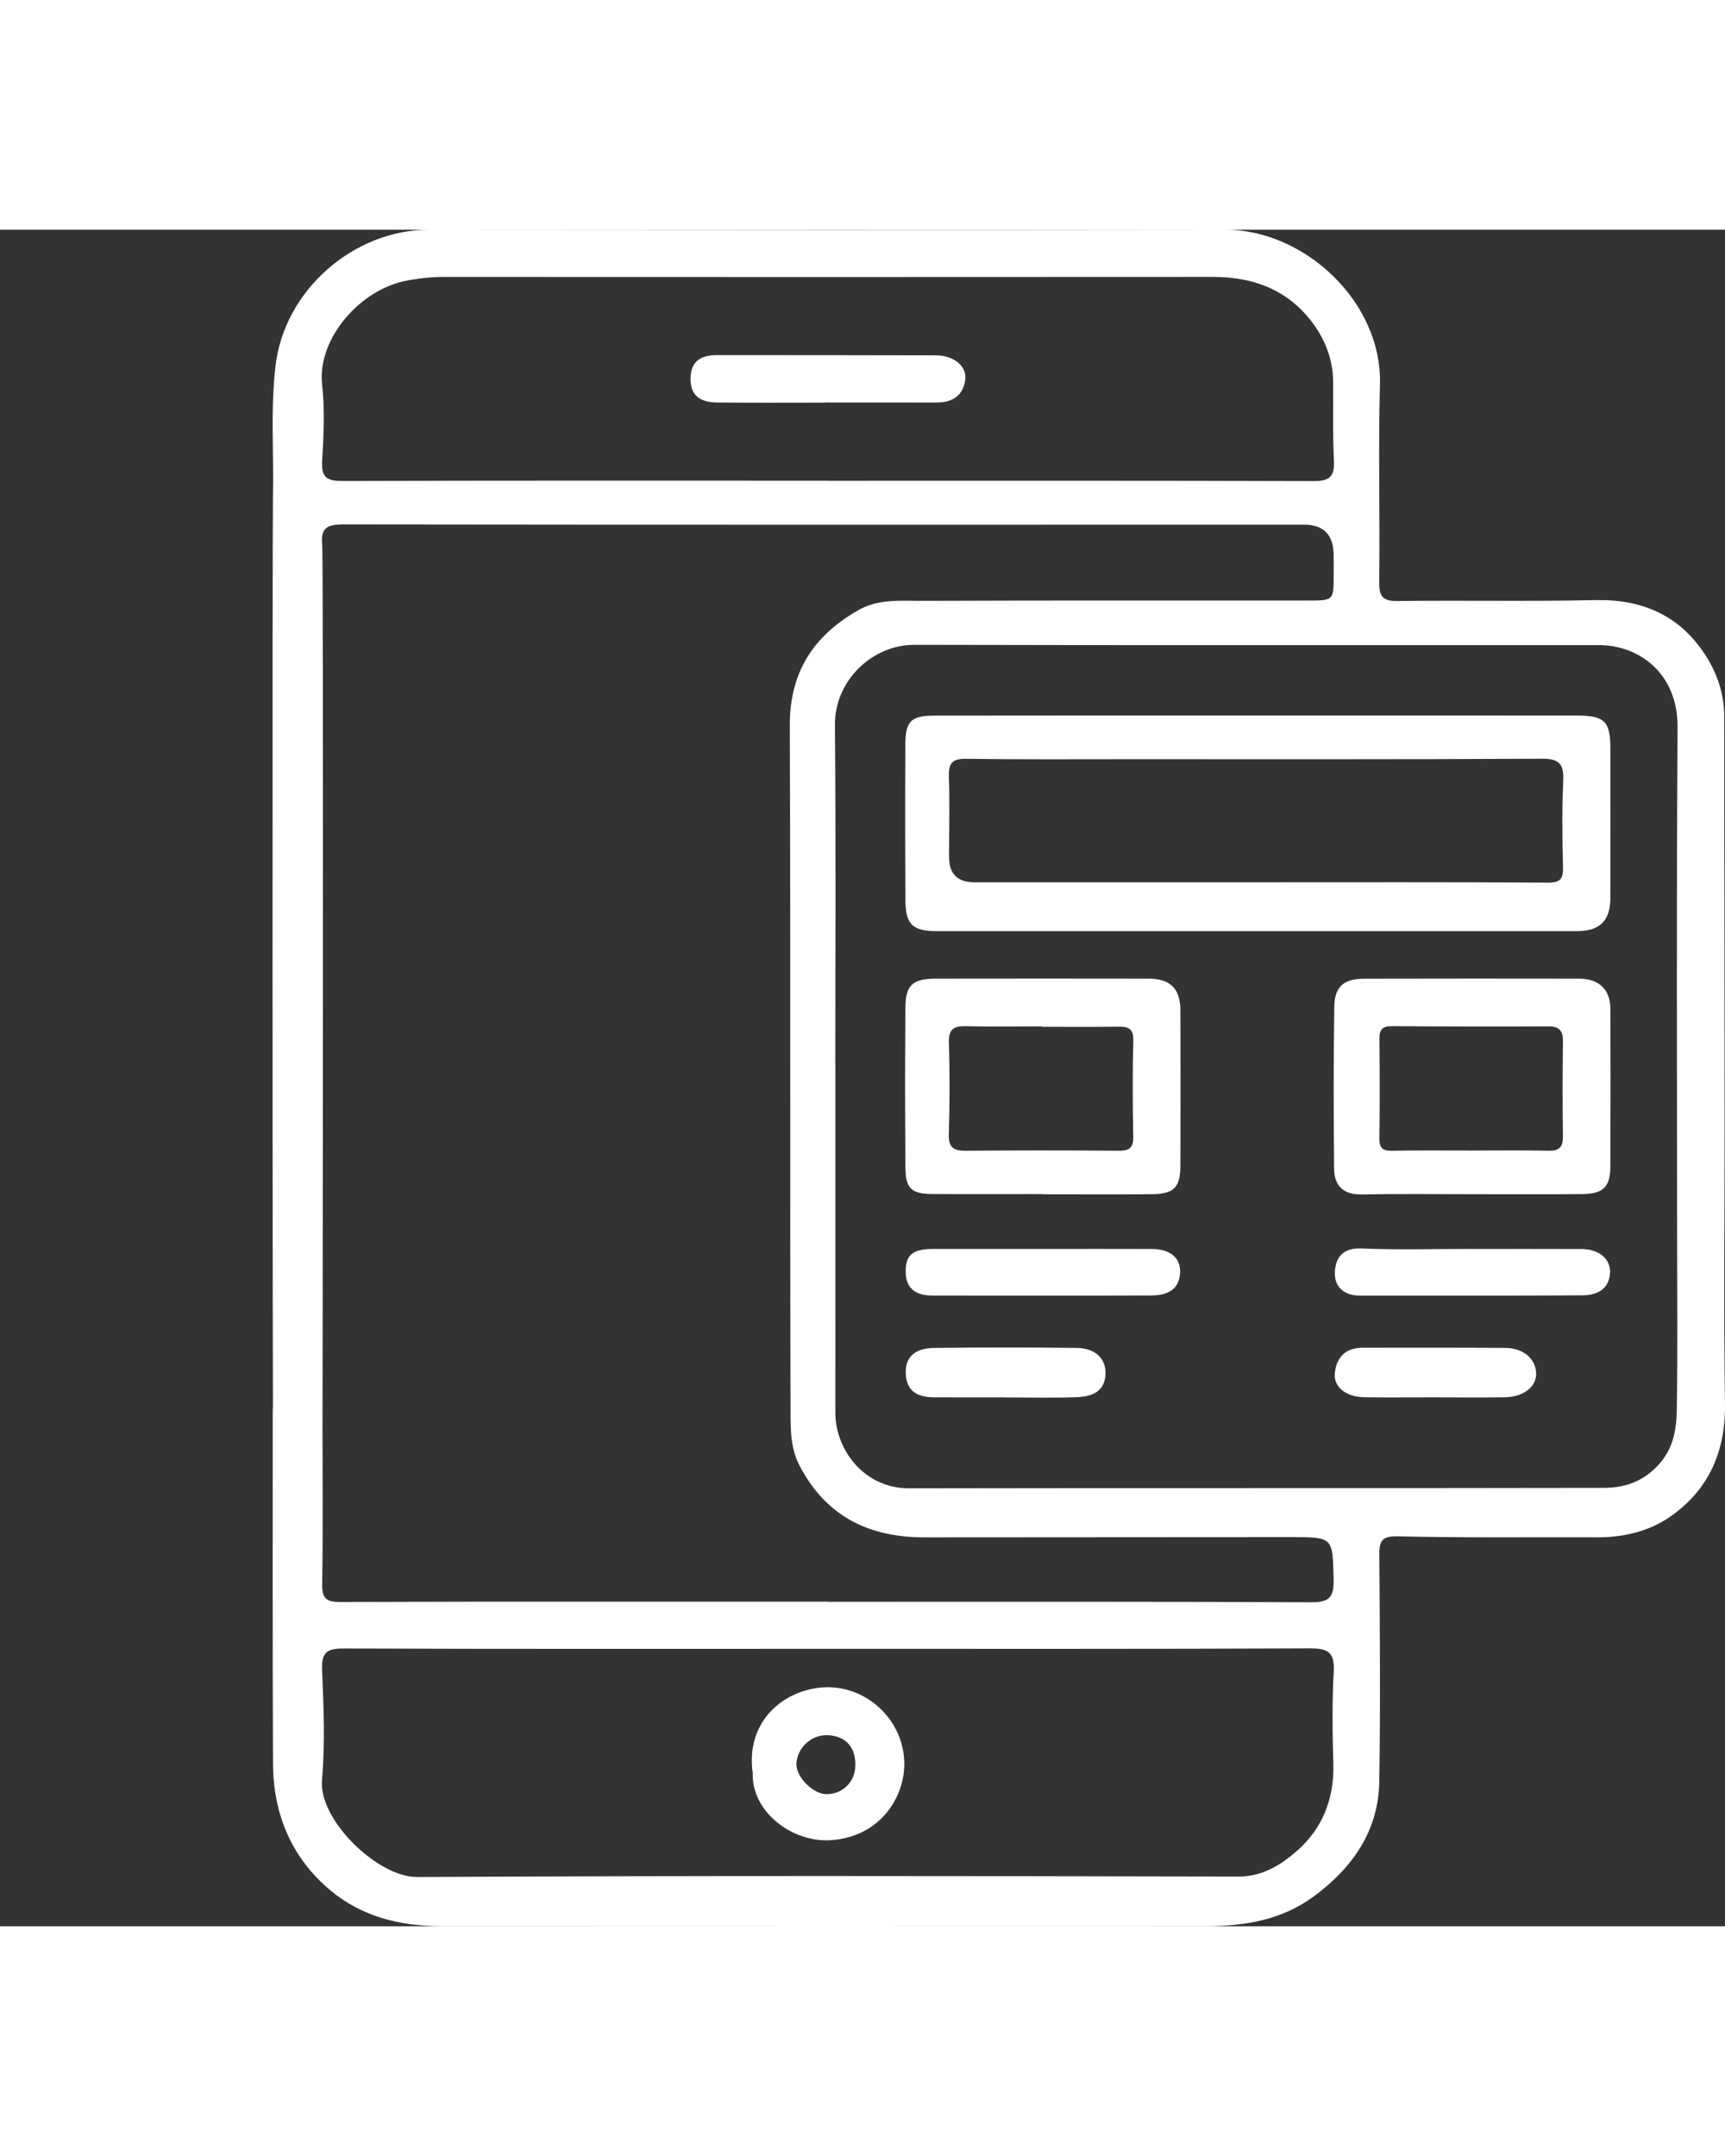
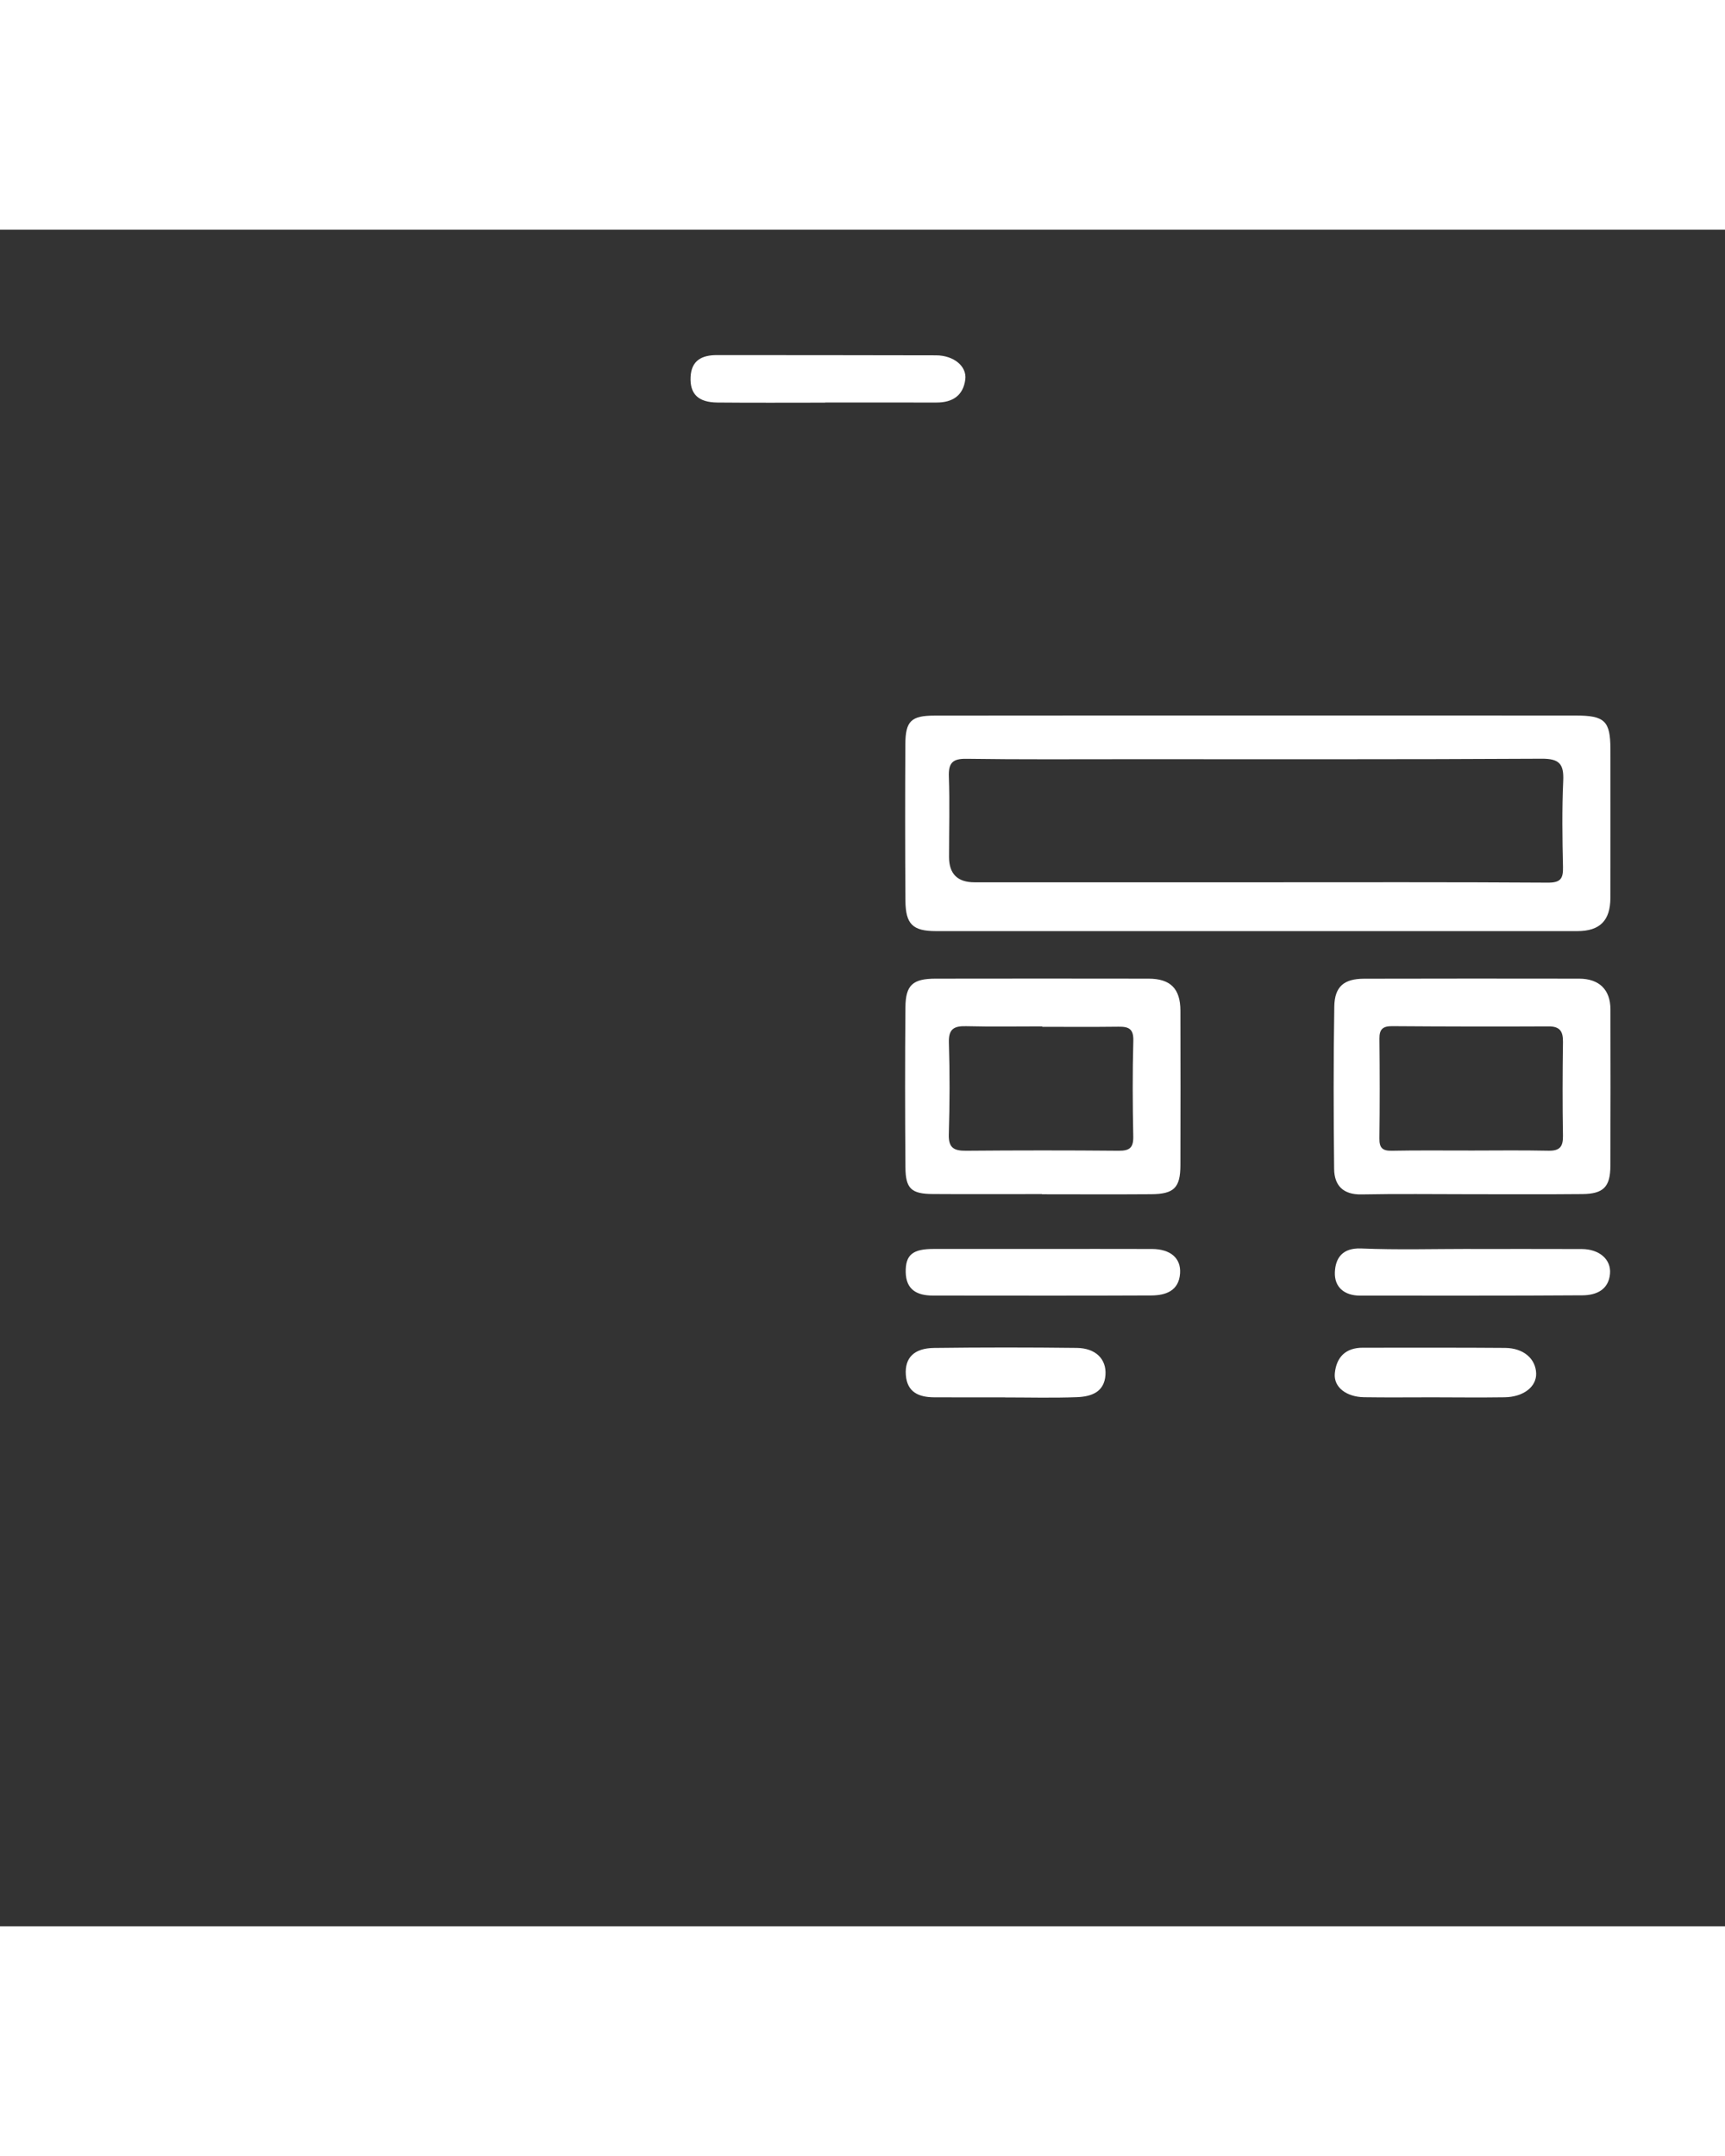
<svg xmlns="http://www.w3.org/2000/svg" width="40" height="50" viewBox="0 0 61 60" fill="none">
  <rect x="0" y="0" width="61" height="60" fill="#333333" stroke="none" />
  <g clip-path="url(#clip0_364_27931)">
-     <path d="M29.275 48.525C34.973 48.525 40.672 48.514 46.37 48.542C47.021 48.544 47.173 48.352 47.159 47.733C47.124 46.236 47.154 46.237 45.638 46.238C41.323 46.241 37.01 46.242 32.695 46.246C30.753 46.247 29.241 45.529 28.291 43.744C27.941 43.087 27.956 42.4 27.955 41.729C27.932 33.667 27.96 25.604 27.929 17.541C27.922 15.646 28.769 14.357 30.353 13.454C31.076 13.042 31.872 13.128 32.643 13.125C37.187 13.107 41.732 13.117 46.276 13.114C47.16 13.114 47.16 13.106 47.161 12.208C47.161 11.977 47.16 11.745 47.16 11.514C47.16 10.79 46.809 10.429 46.106 10.43C34.779 10.432 23.452 10.437 12.125 10.422C11.557 10.422 11.336 10.556 11.394 11.146C11.444 11.649 11.41 42.707 11.402 43.215C11.392 43.83 10.986 44.316 10.474 44.276C9.87 44.229 9.679 43.763 9.664 43.257C9.63 42.173 9.629 10.54 9.653 9.455C9.687 7.909 9.562 6.362 9.742 4.818C10.056 2.121 12.526 -0.002 15.17 3.53701e-06C24.559 0.009 33.949 0.012 43.338 3.53701e-06C46.115 -0.003 48.876 2.54 48.798 5.463C48.736 7.795 48.802 10.129 48.773 12.462C48.767 12.977 48.9 13.137 49.422 13.131C51.752 13.102 54.083 13.15 56.412 13.099C58.064 13.063 59.376 13.628 60.287 15.014C60.717 15.669 60.971 16.406 60.972 17.204C60.979 22.055 60.983 26.907 60.985 31.758C60.987 35.016 60.953 38.274 60.999 41.531C61.023 43.226 60.411 44.584 59.047 45.525C58.317 46.028 57.42 46.247 56.498 46.244C54.145 46.235 51.791 46.267 49.44 46.209C48.824 46.194 48.773 46.406 48.777 46.904C48.795 49.56 48.816 52.218 48.775 54.874C48.748 56.623 47.834 57.926 46.467 58.938C45.33 59.78 44.014 59.996 42.643 59.997C33.623 59.999 24.602 60.002 15.582 59.996C14.152 59.995 12.794 59.662 11.681 58.728C10.309 57.578 9.664 56.039 9.655 54.26C9.635 50.125 9.647 45.99 9.644 41.854C9.644 41.4 9.698 40.986 10.161 40.735C10.515 40.542 10.771 40.734 11.057 40.88C11.417 41.063 11.402 41.388 11.402 41.712C11.404 43.768 11.425 45.825 11.394 47.88C11.387 48.4 11.519 48.534 12.041 48.532C17.785 48.512 23.53 48.519 29.274 48.519V48.524L29.275 48.525ZM29.538 29.575H29.541C29.541 33.663 29.543 37.751 29.54 41.839C29.539 43.123 30.536 44.514 32.15 44.511C40.337 44.495 48.525 44.512 56.712 44.495C57.364 44.494 57.967 44.333 58.514 43.819C59.165 43.206 59.284 42.481 59.296 41.709C59.327 39.676 59.306 37.644 59.306 35.611C59.306 29.606 59.282 23.601 59.322 17.596C59.335 15.636 57.902 14.692 56.558 14.691C48.486 14.687 40.414 14.7 32.342 14.68C30.829 14.676 29.51 15.961 29.525 17.519C29.561 21.538 29.538 25.556 29.538 29.575ZM29.307 50.188C23.588 50.188 17.87 50.197 12.152 50.176C11.547 50.173 11.363 50.326 11.39 50.947C11.445 52.238 11.5 53.541 11.386 54.824C11.26 56.243 13.362 58.265 14.746 58.258C24.43 58.207 34.115 58.223 43.8 58.242C44.664 58.244 45.32 57.81 45.876 57.323C46.762 56.547 47.184 55.486 47.15 54.262C47.119 53.178 47.102 52.089 47.164 51.007C47.204 50.325 46.979 50.169 46.324 50.172C40.652 50.197 34.98 50.187 29.307 50.188ZM29.274 8.875V8.878C34.991 8.878 40.708 8.87 46.425 8.89C46.984 8.892 47.202 8.766 47.171 8.175C47.122 7.231 47.155 6.283 47.142 5.336C47.133 4.66 46.904 4.013 46.547 3.479C45.695 2.205 44.428 1.667 42.905 1.668C33.823 1.674 24.74 1.674 15.658 1.669C15.24 1.669 14.835 1.72 14.427 1.791C12.755 2.081 11.21 3.845 11.391 5.479C11.489 6.369 11.447 7.28 11.392 8.177C11.357 8.774 11.571 8.888 12.124 8.886C17.841 8.867 23.557 8.875 29.274 8.875Z" fill="white" />
    <path d="M44.458 17.18C48.214 17.18 51.971 17.178 55.728 17.181C56.75 17.181 56.947 17.377 56.948 18.371C56.95 20.125 56.951 21.879 56.947 23.633C56.945 24.43 56.577 24.805 55.779 24.805C48.219 24.807 40.659 24.807 33.1 24.805C32.277 24.805 32.025 24.561 32.018 23.733C32.005 21.887 32.005 20.04 32.015 18.194C32.02 17.375 32.221 17.184 33.049 17.183C36.852 17.178 40.655 17.18 44.458 17.18ZM44.426 23.079C47.862 23.079 51.299 23.069 54.735 23.091C55.186 23.094 55.28 22.949 55.271 22.54C55.248 21.524 55.233 20.506 55.279 19.492C55.306 18.895 55.144 18.704 54.516 18.708C49.627 18.736 44.737 18.724 39.847 18.725C37.956 18.725 36.065 18.738 34.174 18.711C33.682 18.704 33.537 18.86 33.554 19.343C33.587 20.288 33.56 21.236 33.56 22.183C33.56 22.781 33.861 23.08 34.462 23.079C37.783 23.079 41.105 23.079 44.426 23.08V23.079Z" fill="white" />
    <path d="M52.014 34.11C50.725 34.11 49.434 34.092 48.145 34.117C47.495 34.13 47.184 33.802 47.178 33.213C47.157 31.299 47.152 29.384 47.184 27.471C47.196 26.761 47.531 26.49 48.239 26.489C50.773 26.483 53.306 26.483 55.84 26.487C56.552 26.488 56.948 26.876 56.949 27.573C56.954 29.418 56.953 31.263 56.947 33.109C56.944 33.851 56.703 34.098 55.953 34.105C54.641 34.118 53.328 34.109 52.015 34.11L52.014 34.11ZM51.916 32.566C52.862 32.566 53.808 32.552 54.753 32.572C55.145 32.58 55.276 32.441 55.27 32.05C55.251 30.942 55.255 29.833 55.27 28.725C55.275 28.353 55.165 28.173 54.762 28.175C52.917 28.184 51.072 28.18 49.227 28.167C48.9 28.165 48.777 28.275 48.78 28.606C48.792 29.783 48.794 30.962 48.779 32.139C48.775 32.47 48.887 32.58 49.218 32.573C50.117 32.555 51.017 32.567 51.916 32.565V32.566Z" fill="white" />
    <path d="M36.845 34.105C35.556 34.105 34.266 34.112 32.977 34.103C32.229 34.098 32.024 33.912 32.018 33.166C32.003 31.276 32.001 29.385 32.018 27.494C32.025 26.709 32.281 26.488 33.085 26.487C35.595 26.483 38.104 26.483 40.614 26.487C41.391 26.488 41.74 26.84 41.742 27.617C41.746 29.439 41.747 31.26 41.742 33.081C41.74 33.88 41.52 34.103 40.712 34.11C39.423 34.12 38.134 34.112 36.845 34.112V34.106V34.105ZM36.857 28.189V28.175C35.959 28.175 35.061 28.19 34.163 28.168C33.736 28.158 33.541 28.264 33.555 28.744C33.588 29.827 33.585 30.913 33.552 31.996C33.538 32.474 33.737 32.577 34.163 32.573C35.959 32.558 37.755 32.557 39.552 32.573C39.933 32.577 40.083 32.477 40.075 32.072C40.052 30.943 40.046 29.812 40.077 28.682C40.089 28.256 39.908 28.181 39.553 28.186C38.655 28.197 37.756 28.19 36.858 28.19L36.857 28.189Z" fill="white" />
    <path d="M52.001 36.047C53.313 36.047 54.625 36.044 55.937 36.049C56.55 36.052 56.978 36.411 56.934 36.922C56.885 37.493 56.444 37.682 55.967 37.686C53.343 37.705 50.718 37.695 48.095 37.697C47.534 37.697 47.182 37.392 47.204 36.867C47.225 36.362 47.477 36.002 48.134 36.029C49.421 36.082 50.712 36.045 52 36.045V36.047H52.001Z" fill="white" />
    <path d="M36.805 36.046C38.116 36.046 39.427 36.042 40.738 36.047C41.389 36.05 41.768 36.371 41.73 36.911C41.687 37.53 41.22 37.688 40.716 37.691C38.139 37.704 35.564 37.695 32.987 37.695C32.426 37.695 32.039 37.486 32.028 36.867C32.017 36.253 32.277 36.046 33.01 36.046C34.275 36.045 35.541 36.046 36.805 36.046H36.805Z" fill="white" />
    <path d="M35.526 41.294C34.696 41.294 33.866 41.297 33.037 41.293C32.497 41.291 32.074 41.118 32.032 40.497C31.991 39.895 32.324 39.555 33.033 39.547C34.715 39.526 36.398 39.526 38.079 39.546C38.745 39.554 39.129 39.94 39.092 40.5C39.05 41.122 38.576 41.268 38.084 41.288C37.232 41.32 36.379 41.297 35.526 41.297V41.294Z" fill="white" />
    <path d="M50.653 41.293C49.849 41.293 49.045 41.302 48.241 41.29C47.605 41.281 47.155 40.931 47.202 40.445C47.258 39.873 47.583 39.537 48.197 39.539C49.874 39.543 51.551 39.531 53.228 39.546C53.881 39.552 54.309 39.934 54.322 40.452C54.333 40.923 53.87 41.283 53.203 41.292C52.353 41.304 51.503 41.295 50.653 41.293Z" fill="white" />
-     <path d="M26.618 54.584C26.375 52.898 27.515 51.771 28.898 51.572C30.437 51.351 31.89 52.537 31.976 54.13C32.042 55.349 31.173 56.855 29.346 56.958C28.033 57.032 26.578 55.975 26.618 54.584ZM29.248 53.242C28.684 53.227 28.18 53.701 28.163 54.261C28.149 54.72 28.754 55.328 29.225 55.328C29.793 55.328 30.222 54.913 30.246 54.341C30.273 53.669 29.901 53.259 29.248 53.242Z" fill="white" />
    <path d="M29.176 6.115C27.908 6.115 26.639 6.123 25.371 6.111C24.693 6.105 24.393 5.812 24.421 5.209C24.447 4.622 24.82 4.433 25.351 4.434C27.934 4.437 30.517 4.434 33.101 4.442C33.724 4.444 34.194 4.825 34.135 5.295C34.062 5.867 33.681 6.112 33.121 6.111C31.806 6.109 30.491 6.11 29.177 6.11V6.115H29.176Z" fill="white" />
  </g>
  <defs>
    <clipPath id="clip0_364_27931">
      <rect width="61" height="60" fill="white" />
    </clipPath>
  </defs>
</svg>